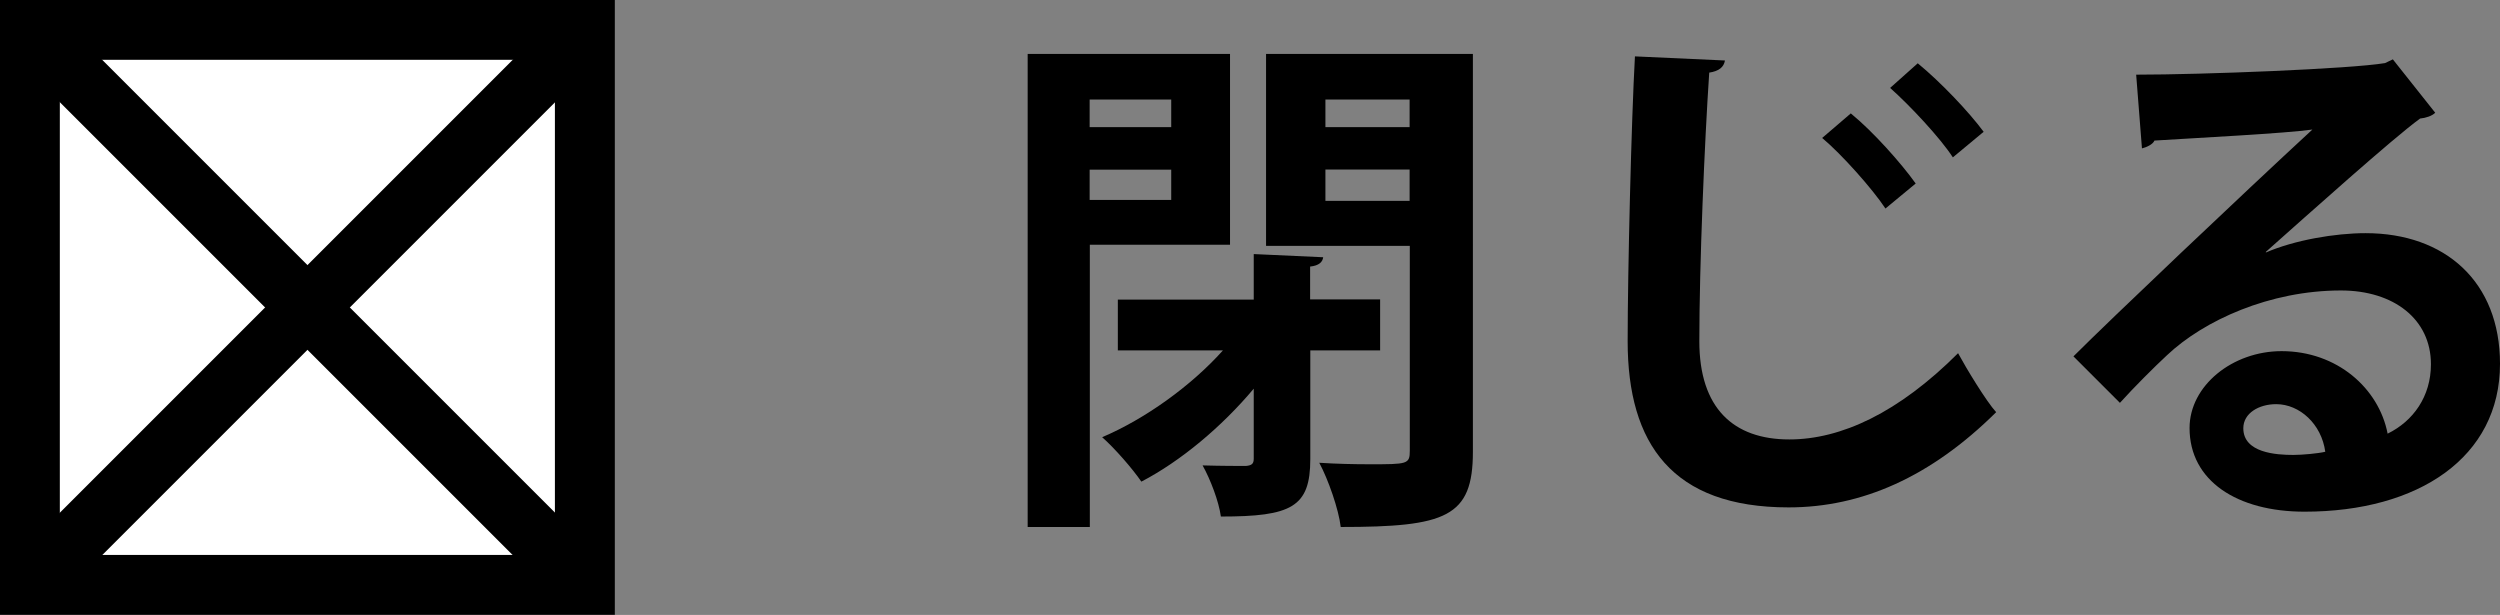
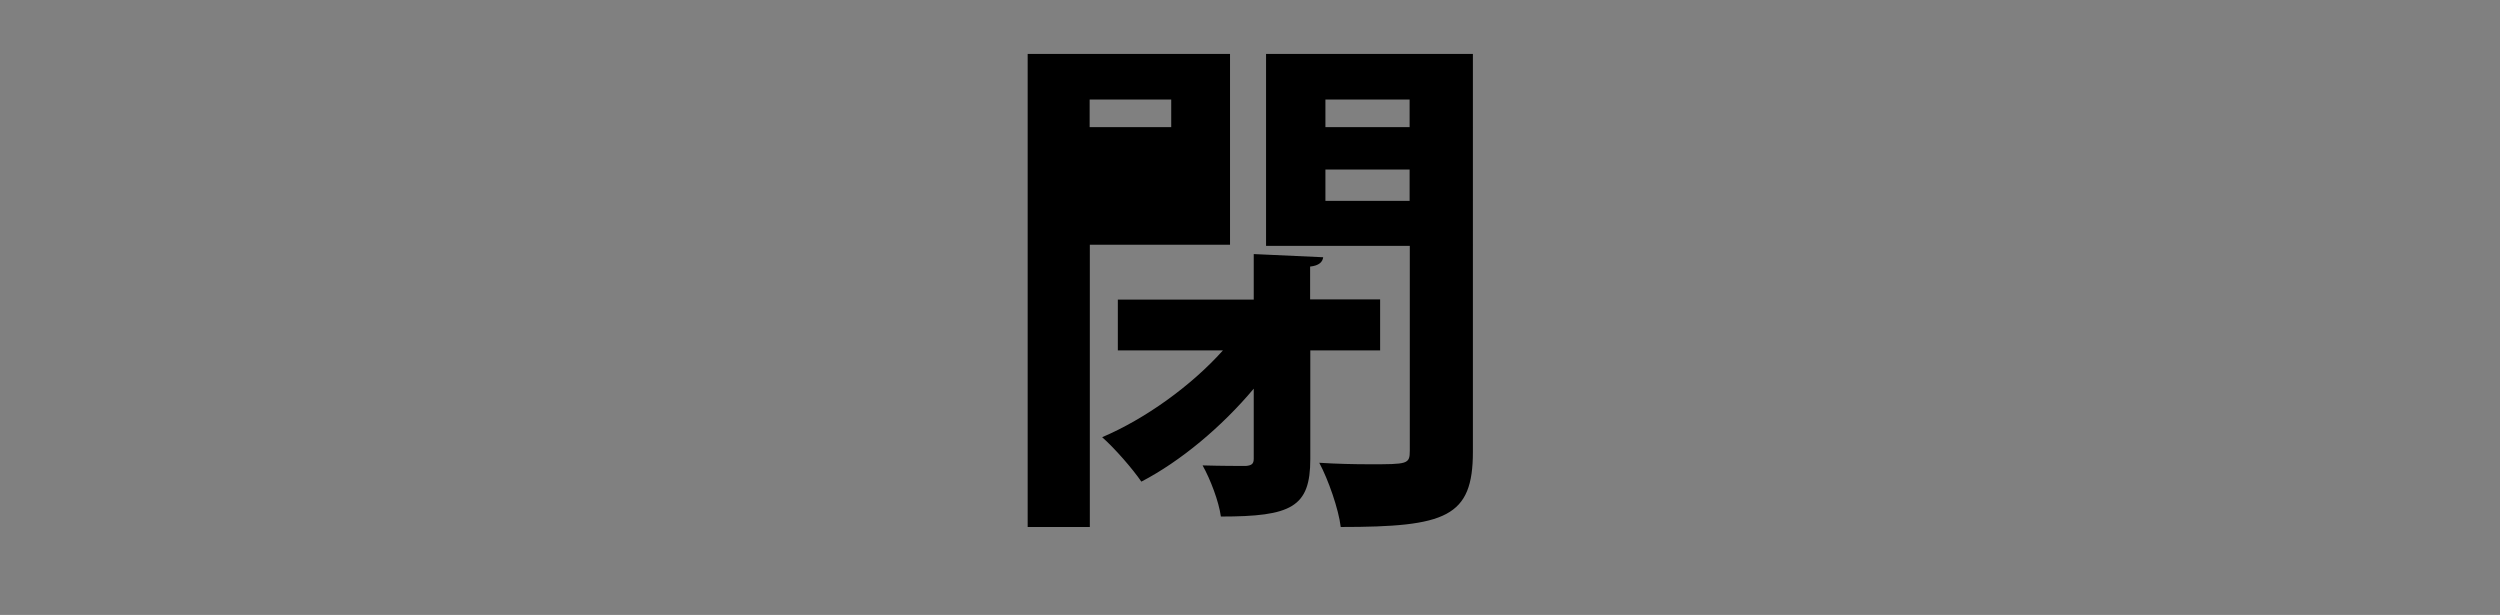
<svg xmlns="http://www.w3.org/2000/svg" id="_レイヤー_2" width="133.92" height="32.94" viewBox="0 0 133.92 32.94">
  <rect x="0" y="0" width="133.92" height="32.94" fill="#808080" stroke="none" />
  <g id="_レイヤー_3">
    <g>
      <g>
-         <rect x="1.6" y="1.6" width="29.73" height="29.73" fill="#fff" stroke="#000" stroke-miterlimit="10" stroke-width="3.21" />
-         <line x1="31.34" y1="1.6" x2="1.6" y2="31.34" fill="#fff" stroke="#000" stroke-miterlimit="10" stroke-width="3.21" />
-         <line x1="31.34" y1="31.34" x2="1.6" y2="1.6" fill="#fff" stroke="#000" stroke-miterlimit="10" stroke-width="3.21" />
-       </g>
+         </g>
      <g>
-         <path d="M65.88,13.11h-7.5v15.12h-3.33V2.89h10.84V13.11Zm-3.14-7.78h-4.37v1.48h4.37v-1.48Zm-4.37,5.38h4.37v-1.62h-4.37v1.62Zm15.57,8.06h-3.75v5.82c0,2.58-1.01,3.08-4.79,3.08-.11-.81-.56-1.99-.98-2.74,.98,.03,2.02,.03,2.32,.03,.31-.03,.42-.11,.42-.39v-3.75c-1.71,2.04-3.92,3.89-6.02,4.98-.48-.7-1.43-1.79-2.1-2.38,2.3-.98,4.76-2.74,6.47-4.65h-5.63v-2.72h7.28v-2.44l3.72,.17c-.03,.25-.22,.45-.7,.5v1.76h3.75v2.72Zm4.96-15.88V24.2c0,3.5-1.43,4.03-7.08,4.03-.11-.95-.67-2.55-1.15-3.44,.92,.06,1.9,.08,2.69,.08,2.04,0,2.16,0,2.16-.73V13.17h-7.7V2.89h11.09Zm-3.39,2.44h-4.51v1.48h4.51v-1.48Zm-4.51,5.43h4.51v-1.68h-4.51v1.68Z" />
-         <path d="M92.4,3.25c-.06,.34-.31,.56-.84,.64-.25,3.72-.53,10.28-.53,14.39,0,3.58,1.82,5.26,4.82,5.26,2.77,0,5.85-1.43,9.04-4.62,.42,.78,1.51,2.58,2.04,3.16-3.5,3.47-7.2,5.1-11.12,5.1-6.22,0-8.62-3.39-8.62-8.9,0-3.75,.2-11.87,.39-15.26l4.82,.22Zm6.75,2.83c1.2,.98,2.69,2.66,3.47,3.75l-1.62,1.34c-.7-1.06-2.35-2.91-3.39-3.78l1.54-1.32Zm3.58-2.69c1.23,1.01,2.74,2.6,3.53,3.67l-1.65,1.37c-.67-1.04-2.32-2.8-3.36-3.72l1.48-1.32Z" />
-         <path d="M121.37,13.53c1.54-.67,3.72-1.04,5.35-1.04,4.26,0,7.2,2.6,7.2,7,0,5.01-4.37,7.92-10.47,7.92-3.61,0-6.16-1.65-6.16-4.48,0-2.27,2.3-4.12,4.93-4.12,2.97,0,5.21,1.99,5.68,4.42,1.37-.67,2.32-1.99,2.32-3.72,0-2.41-1.99-3.95-4.82-3.95-3.81,0-7.34,1.6-9.32,3.47-.67,.62-1.79,1.74-2.52,2.55l-2.49-2.49c1.99-1.99,9.04-8.68,12.8-12.15-1.37,.2-6.22,.45-8.46,.59-.08,.2-.42,.36-.67,.42l-.31-3.95c3.58,0,11.48-.31,13.33-.62l.42-.2,2.27,2.86c-.17,.17-.5,.28-.81,.31-1.46,1.06-5.96,5.1-8.26,7.14v.03Zm1.48,10.84c.48,0,1.34-.08,1.71-.17-.2-1.48-1.37-2.55-2.63-2.55-.92,0-1.76,.48-1.76,1.29,0,1.32,1.76,1.43,2.69,1.43Z" />
+         <path d="M65.88,13.11h-7.5v15.12h-3.33V2.89h10.84V13.11Zm-3.14-7.78h-4.37v1.48h4.37v-1.48Zm-4.37,5.38h4.37h-4.37v1.62Zm15.57,8.06h-3.75v5.82c0,2.58-1.01,3.08-4.79,3.08-.11-.81-.56-1.99-.98-2.74,.98,.03,2.02,.03,2.32,.03,.31-.03,.42-.11,.42-.39v-3.75c-1.71,2.04-3.92,3.89-6.02,4.98-.48-.7-1.43-1.79-2.1-2.38,2.3-.98,4.76-2.74,6.47-4.65h-5.63v-2.72h7.28v-2.44l3.72,.17c-.03,.25-.22,.45-.7,.5v1.76h3.75v2.72Zm4.96-15.88V24.2c0,3.5-1.43,4.03-7.08,4.03-.11-.95-.67-2.55-1.15-3.44,.92,.06,1.9,.08,2.69,.08,2.04,0,2.16,0,2.16-.73V13.17h-7.7V2.89h11.09Zm-3.39,2.44h-4.51v1.48h4.51v-1.48Zm-4.51,5.43h4.51v-1.68h-4.51v1.68Z" />
      </g>
    </g>
  </g>
</svg>